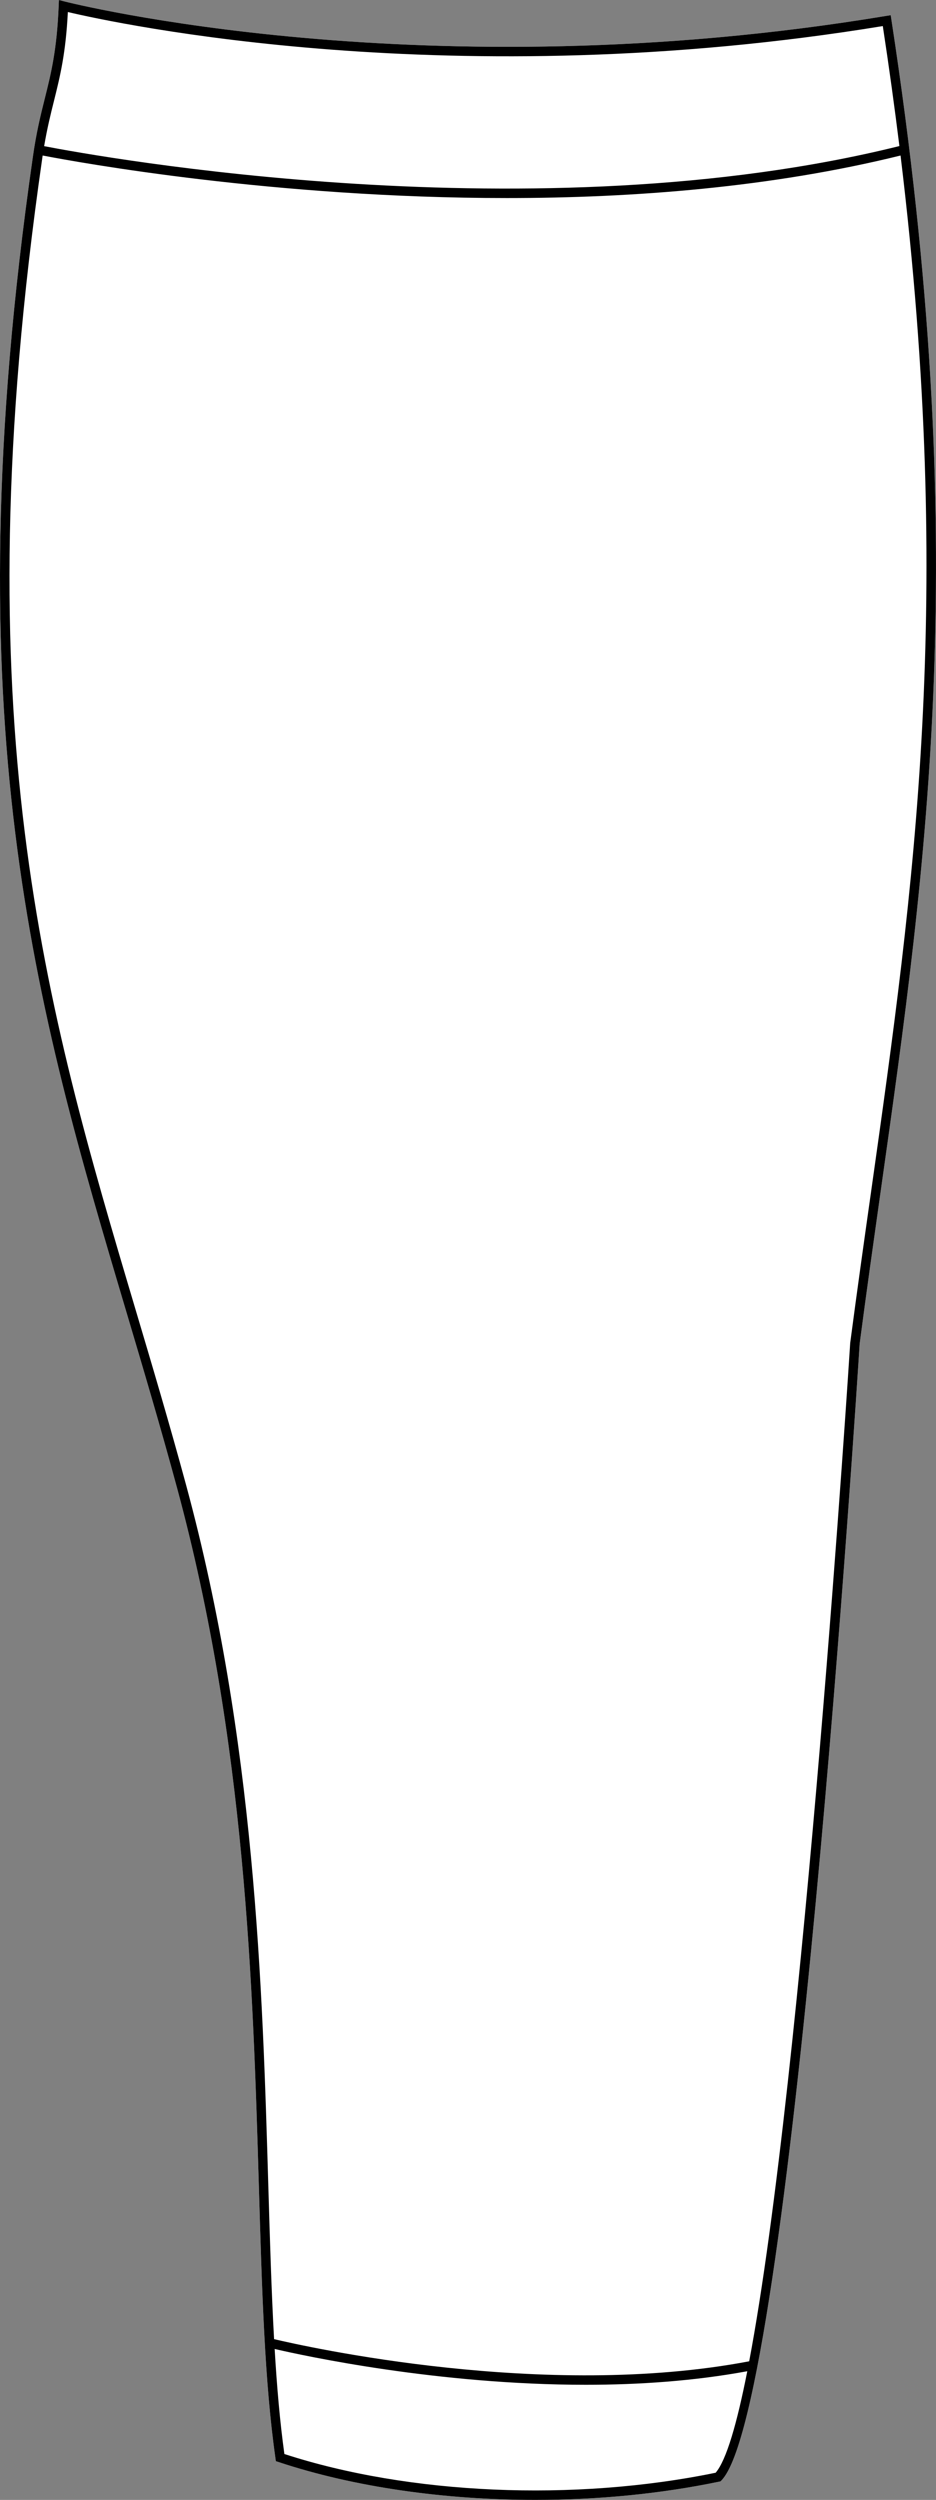
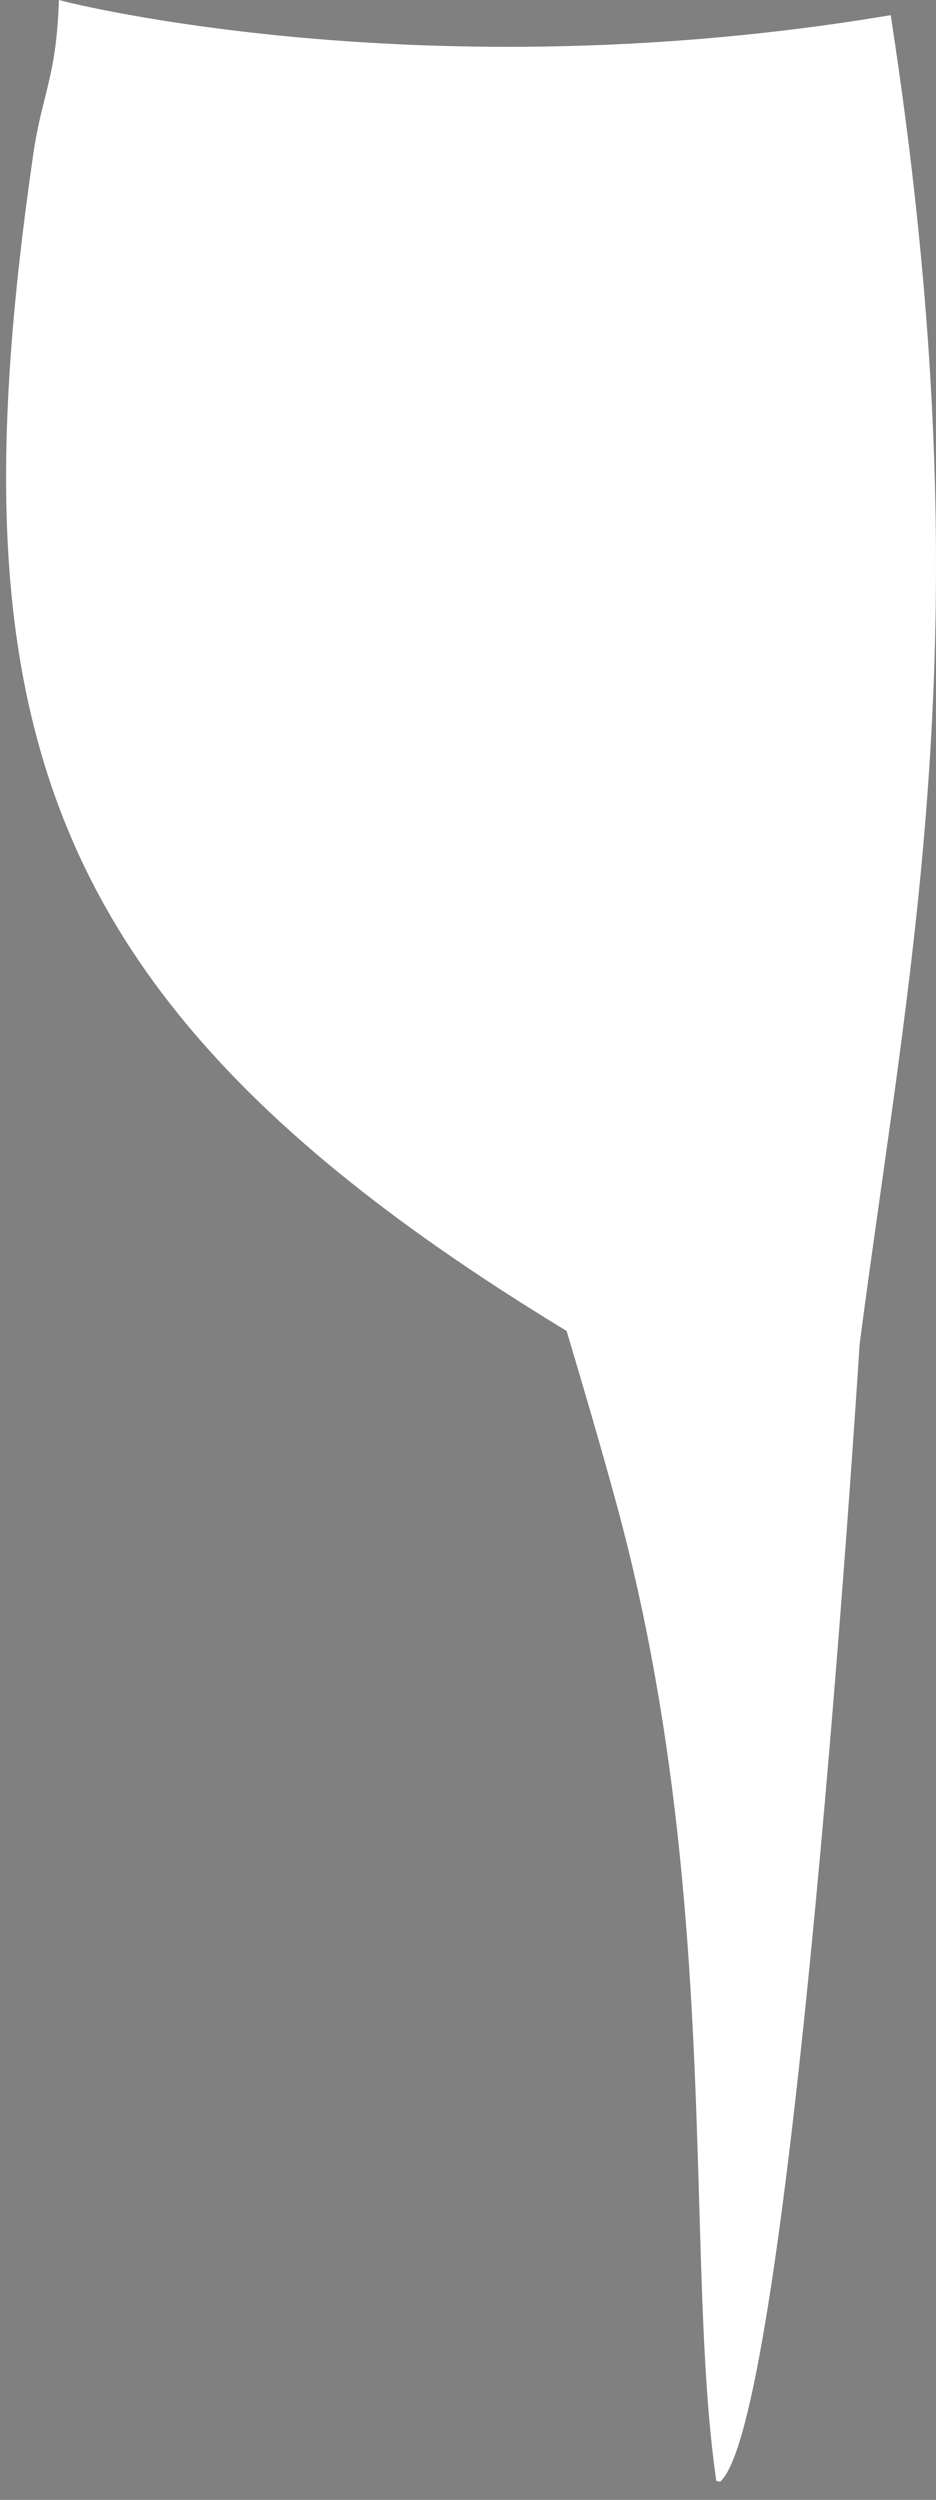
<svg xmlns="http://www.w3.org/2000/svg" id="Layer_2" viewBox="0 0 196.16 523.57">
  <rect x="0" y="0" width="196.16" height="523.57" fill="#808080" stroke="none" />
  <defs>
    <style>.cls-1{fill:#fff;}</style>
  </defs>
  <g id="Layer_1-2">
-     <path class="cls-1" d="M186.82,4.17c16.89,110.05,7.59,175.78-2.26,245.37-1.46,10.36-2.98,21.06-4.4,31.9-.57,9.03-14.26,222.87-28.95,238.03l-.21.22-.3.06c-12.31,2.56-25.46,3.82-38.52,3.82-19.08,0-37.97-2.68-53.78-7.92l-.59-.19-.08-.61c-2.28-15.96-2.83-35.01-3.48-57.08-1.22-41.39-2.73-92.92-17.16-146.2-3.46-12.77-7.11-25.05-10.64-36.92C7.61,211.29-10.18,151.44,6.87,32.99c.73-5.21,1.64-8.85,2.52-12.37,1.3-5.2,2.53-10.11,2.91-19.39l.05-1.23,1.19.31c.74.19,75.31,19.1,172.14,3.03l.99-.16.15.99Z" />
-     <path d="M186.82,4.17l-.15-.99-.99.16C88.85,19.41,14.28.5,13.54.31l-1.19-.31-.05,1.23c-.38,9.28-1.61,14.19-2.91,19.39-.88,3.52-1.79,7.16-2.52,12.37-17.05,118.45.74,178.3,19.58,241.66,3.53,11.87,7.18,24.15,10.64,36.92,14.43,53.28,15.94,104.81,17.16,146.2.65,22.07,1.2,41.12,3.48,57.08l.08.61.59.19c15.81,5.24,34.7,7.92,53.78,7.92,13.06,0,26.21-1.26,38.52-3.82l.3-.06.21-.22c14.69-15.16,28.38-229,28.95-238.03,1.42-10.84,2.94-21.54,4.4-31.9,9.85-69.59,19.15-135.32,2.26-245.37ZM11.32,21.1c1.26-5.07,2.46-9.87,2.9-18.58,9.92,2.34,80.68,17.7,170.79,2.94,1.32,8.64,2.47,17.01,3.48,25.13-76,18.87-167.8,2.23-179.24.02.64-3.75,1.36-6.68,2.07-9.51ZM149.98,517.88c-29.67,6.1-64.2,4.6-90.38-3.92-.94-6.77-1.57-14.1-2.04-22,6.24,1.45,34.15,7.5,65.23,7.5,11.16,0,22.71-.79,33.82-2.84-2.17,11.02-4.39,18.65-6.63,21.26ZM182.6,249.27c-1.47,10.35-2.98,21.06-4.42,31.98-.11,1.84-9.79,153.09-21.17,213.29-42.93,8.17-93.06-3.1-99.57-4.64-.55-9.89-.87-20.62-1.21-32.18-1.22-41.51-2.73-93.16-17.22-146.67-3.47-12.79-7.12-25.08-10.66-36.97C9.58,210.94-8.16,151.29,8.84,33.27c.03-.24.07-.47.1-.7,7.68,1.48,48.67,8.91,97.27,8.91,26.63,0,55.56-2.25,82.52-8.91,11.32,93.29,2.82,153.39-6.13,216.7Z" />
+     <path class="cls-1" d="M186.82,4.17c16.89,110.05,7.59,175.78-2.26,245.37-1.46,10.36-2.98,21.06-4.4,31.9-.57,9.03-14.26,222.87-28.95,238.03l-.21.22-.3.06l-.59-.19-.08-.61c-2.28-15.96-2.83-35.01-3.48-57.08-1.22-41.39-2.73-92.92-17.16-146.2-3.46-12.77-7.11-25.05-10.64-36.92C7.61,211.29-10.18,151.44,6.87,32.99c.73-5.21,1.64-8.85,2.52-12.37,1.3-5.2,2.53-10.11,2.91-19.39l.05-1.23,1.19.31c.74.19,75.31,19.1,172.14,3.03l.99-.16.15.99Z" />
  </g>
</svg>